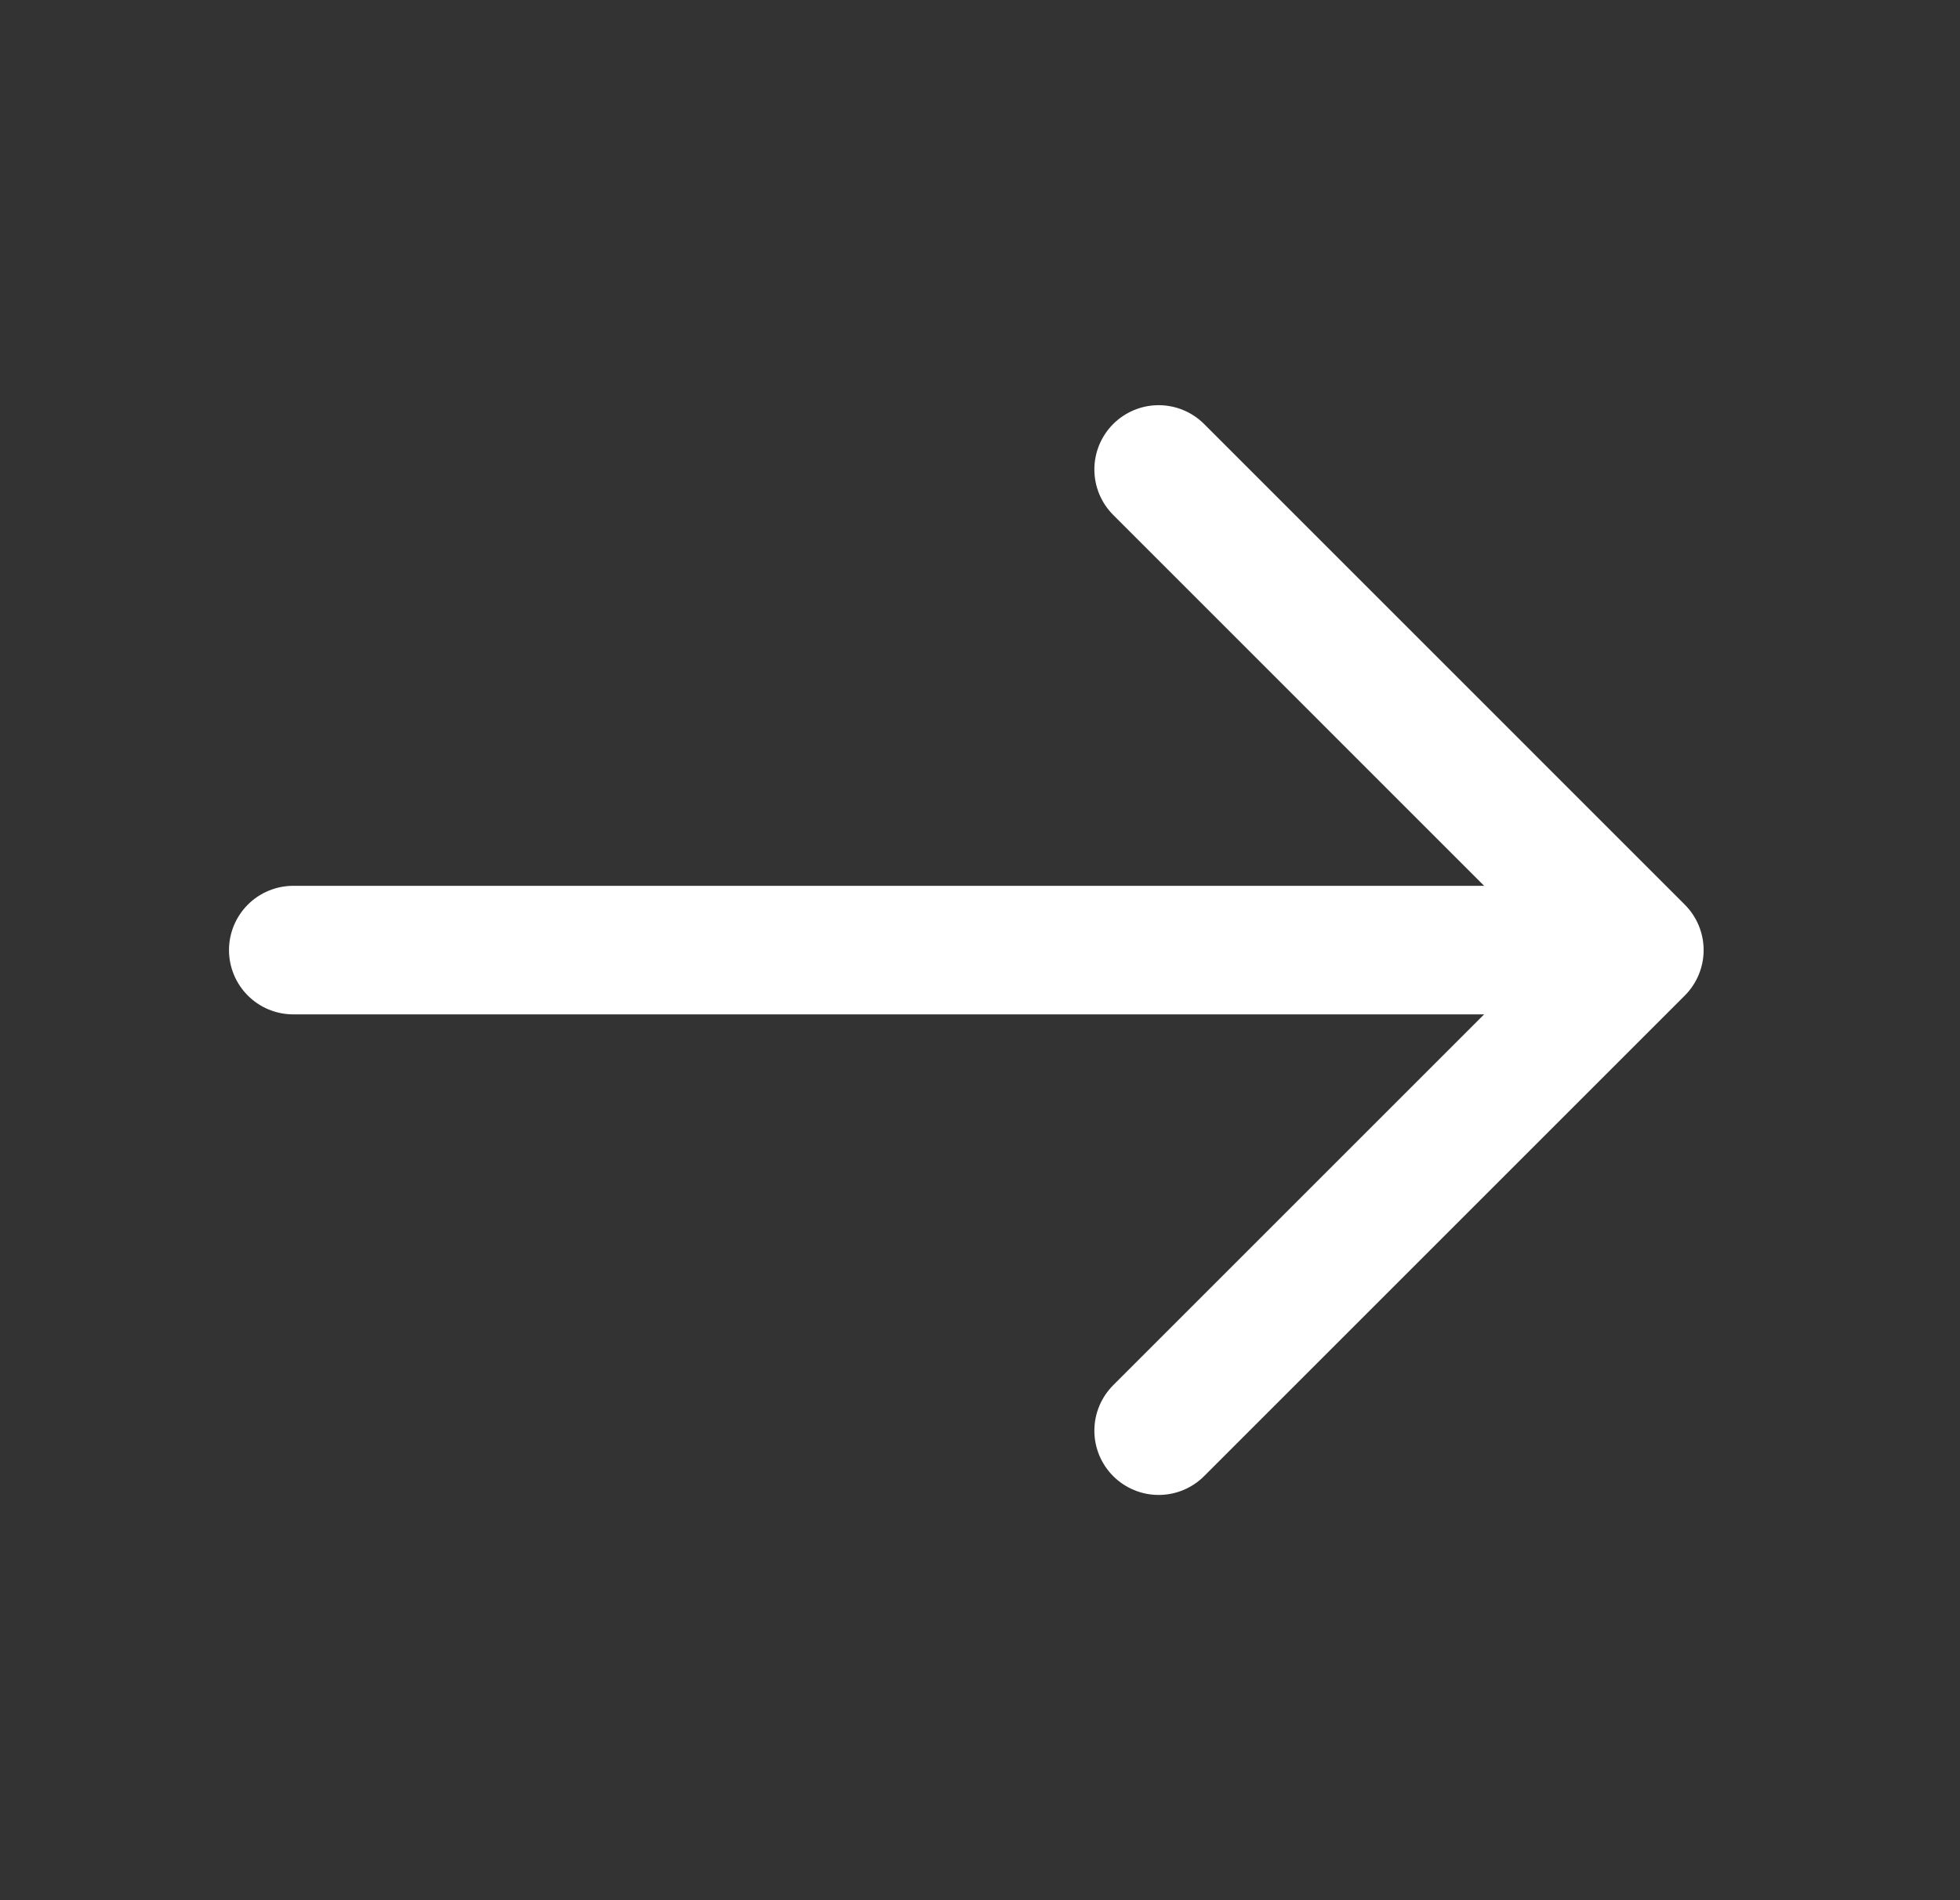
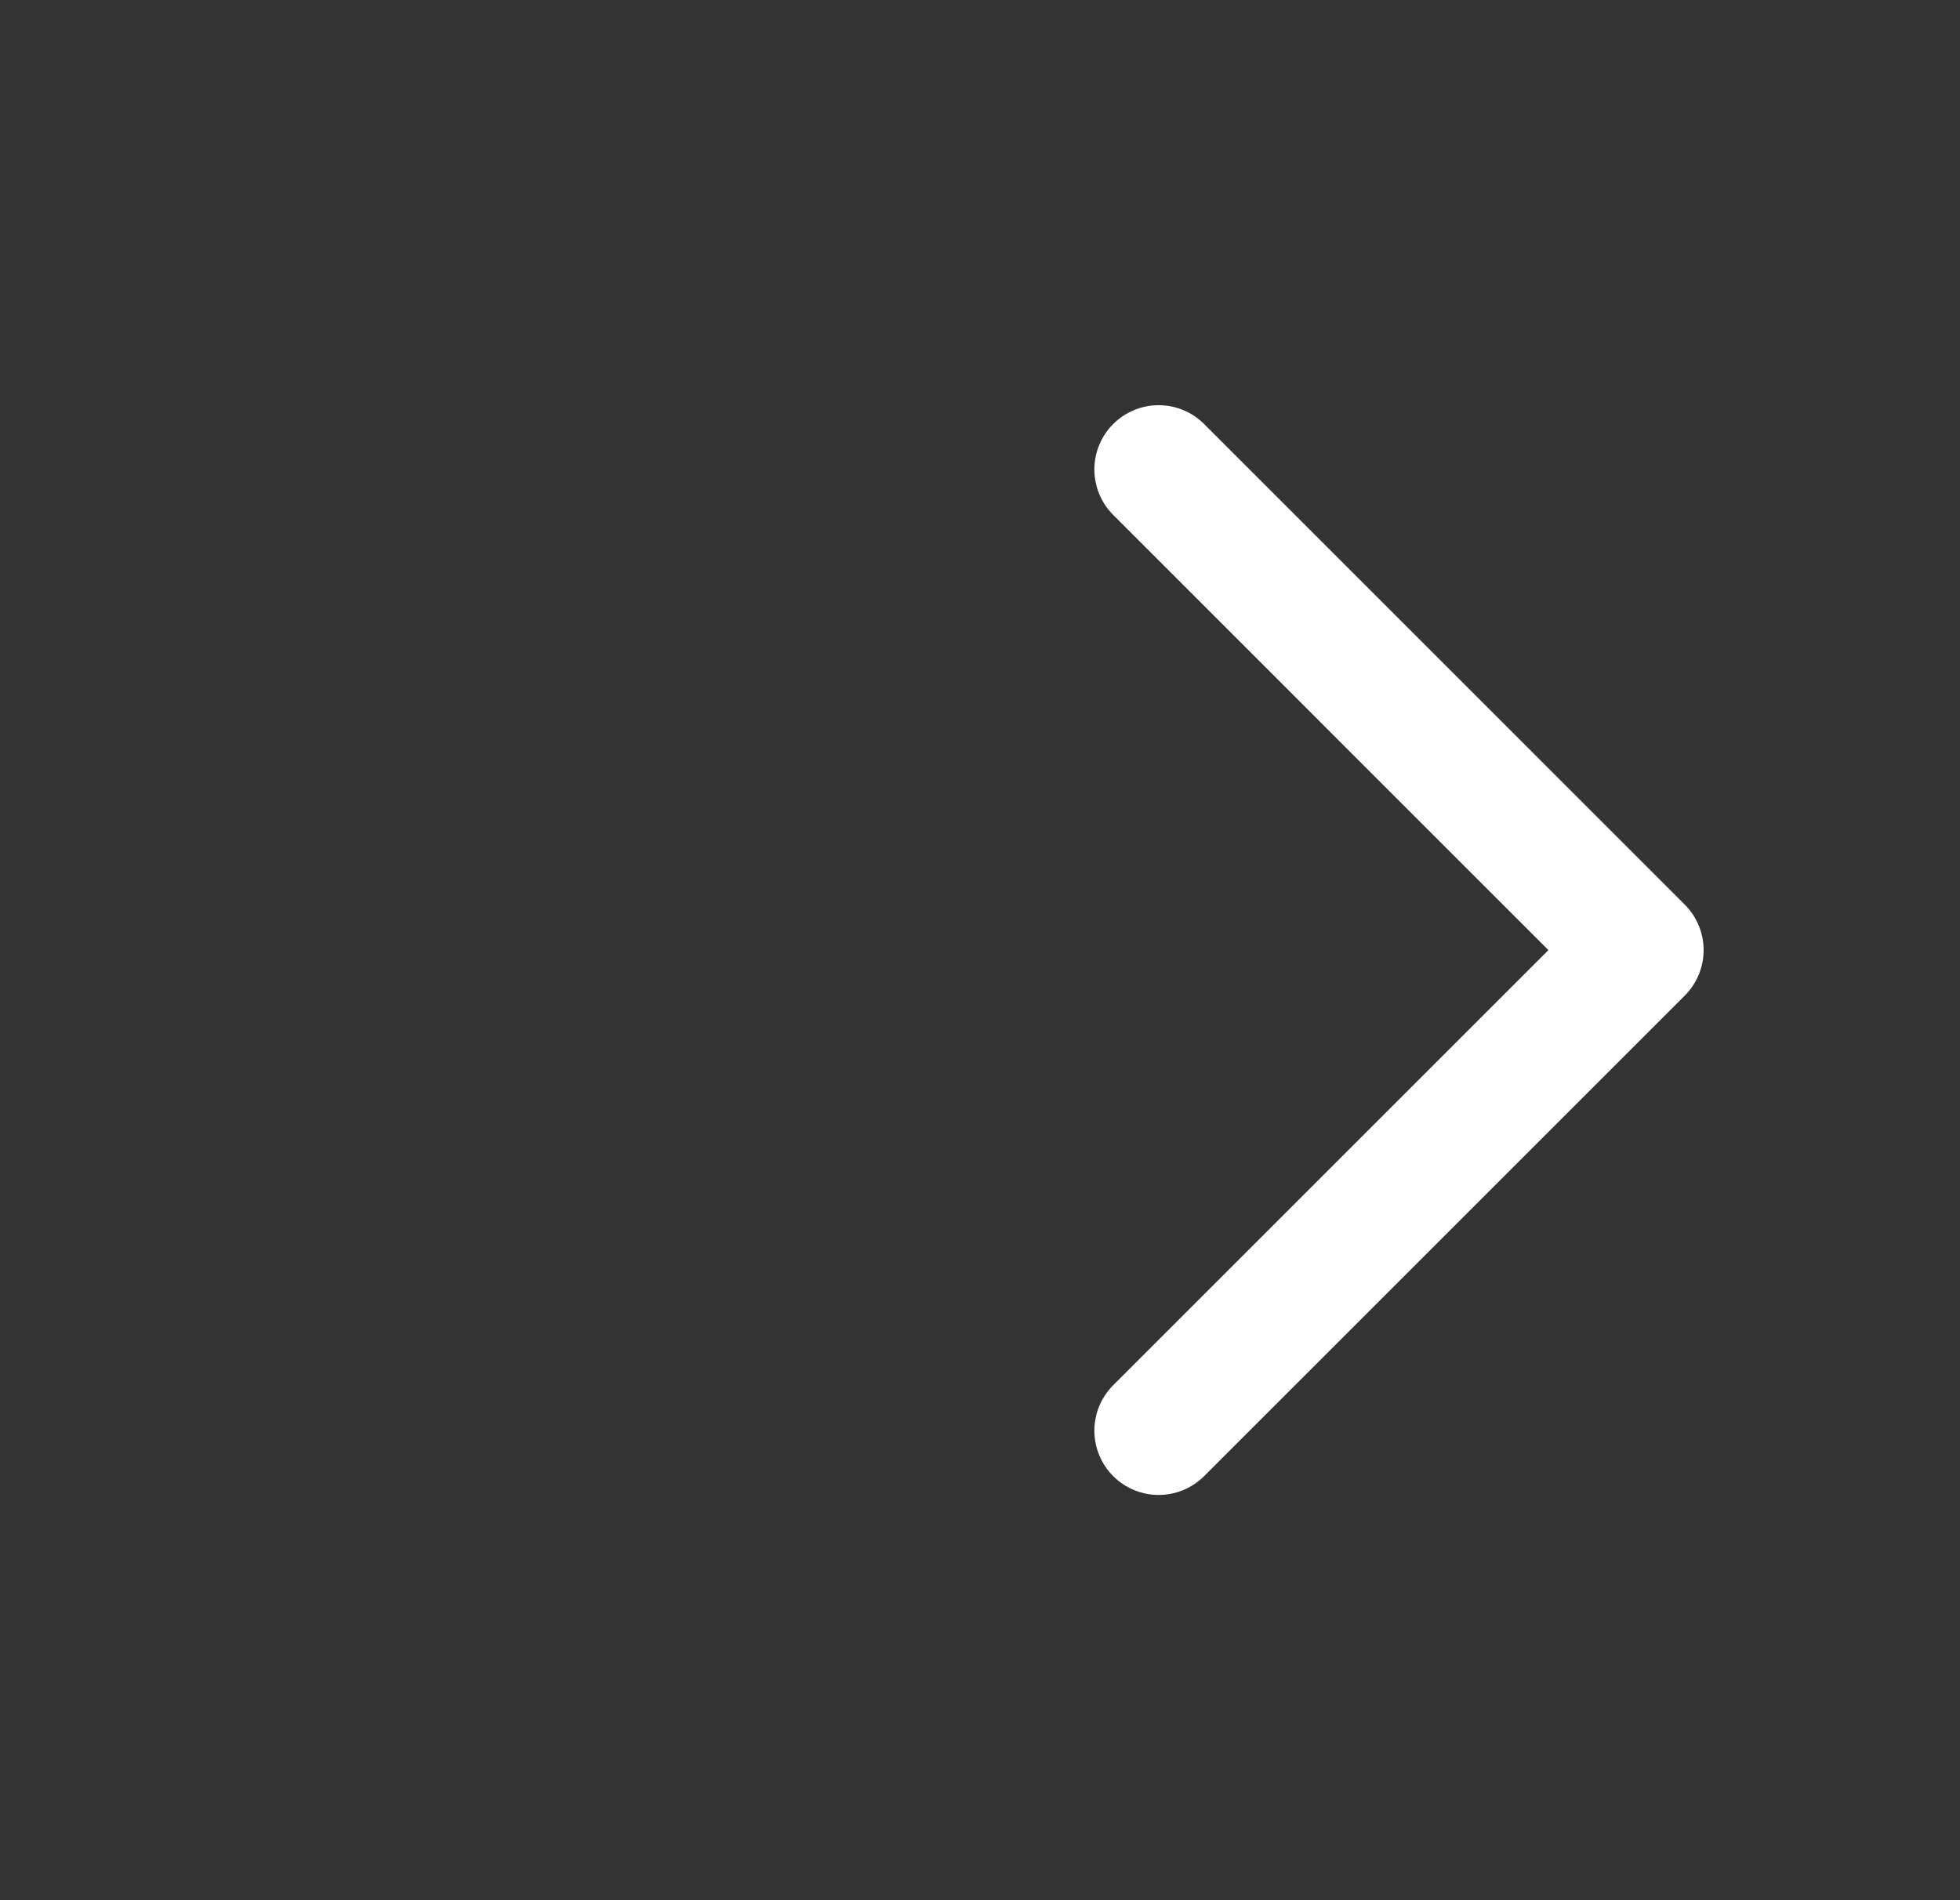
<svg xmlns="http://www.w3.org/2000/svg" width="33" height="32" viewBox="0 0 33 32" fill="none">
  <rect x="0" y="0" width="33" height="32" fill="#333333" stroke="none" />
  <path d="M19.508 7.906L27.601 16L19.508 24.093" stroke="white" style="stroke:white;stroke-opacity:1;" stroke-width="2.165" stroke-miterlimit="10" stroke-linecap="round" stroke-linejoin="round" />
-   <path d="M4.938 16H27.378" stroke="white" style="stroke:white;stroke-opacity:1;" stroke-width="2.165" stroke-miterlimit="10" stroke-linecap="round" stroke-linejoin="round" />
</svg>